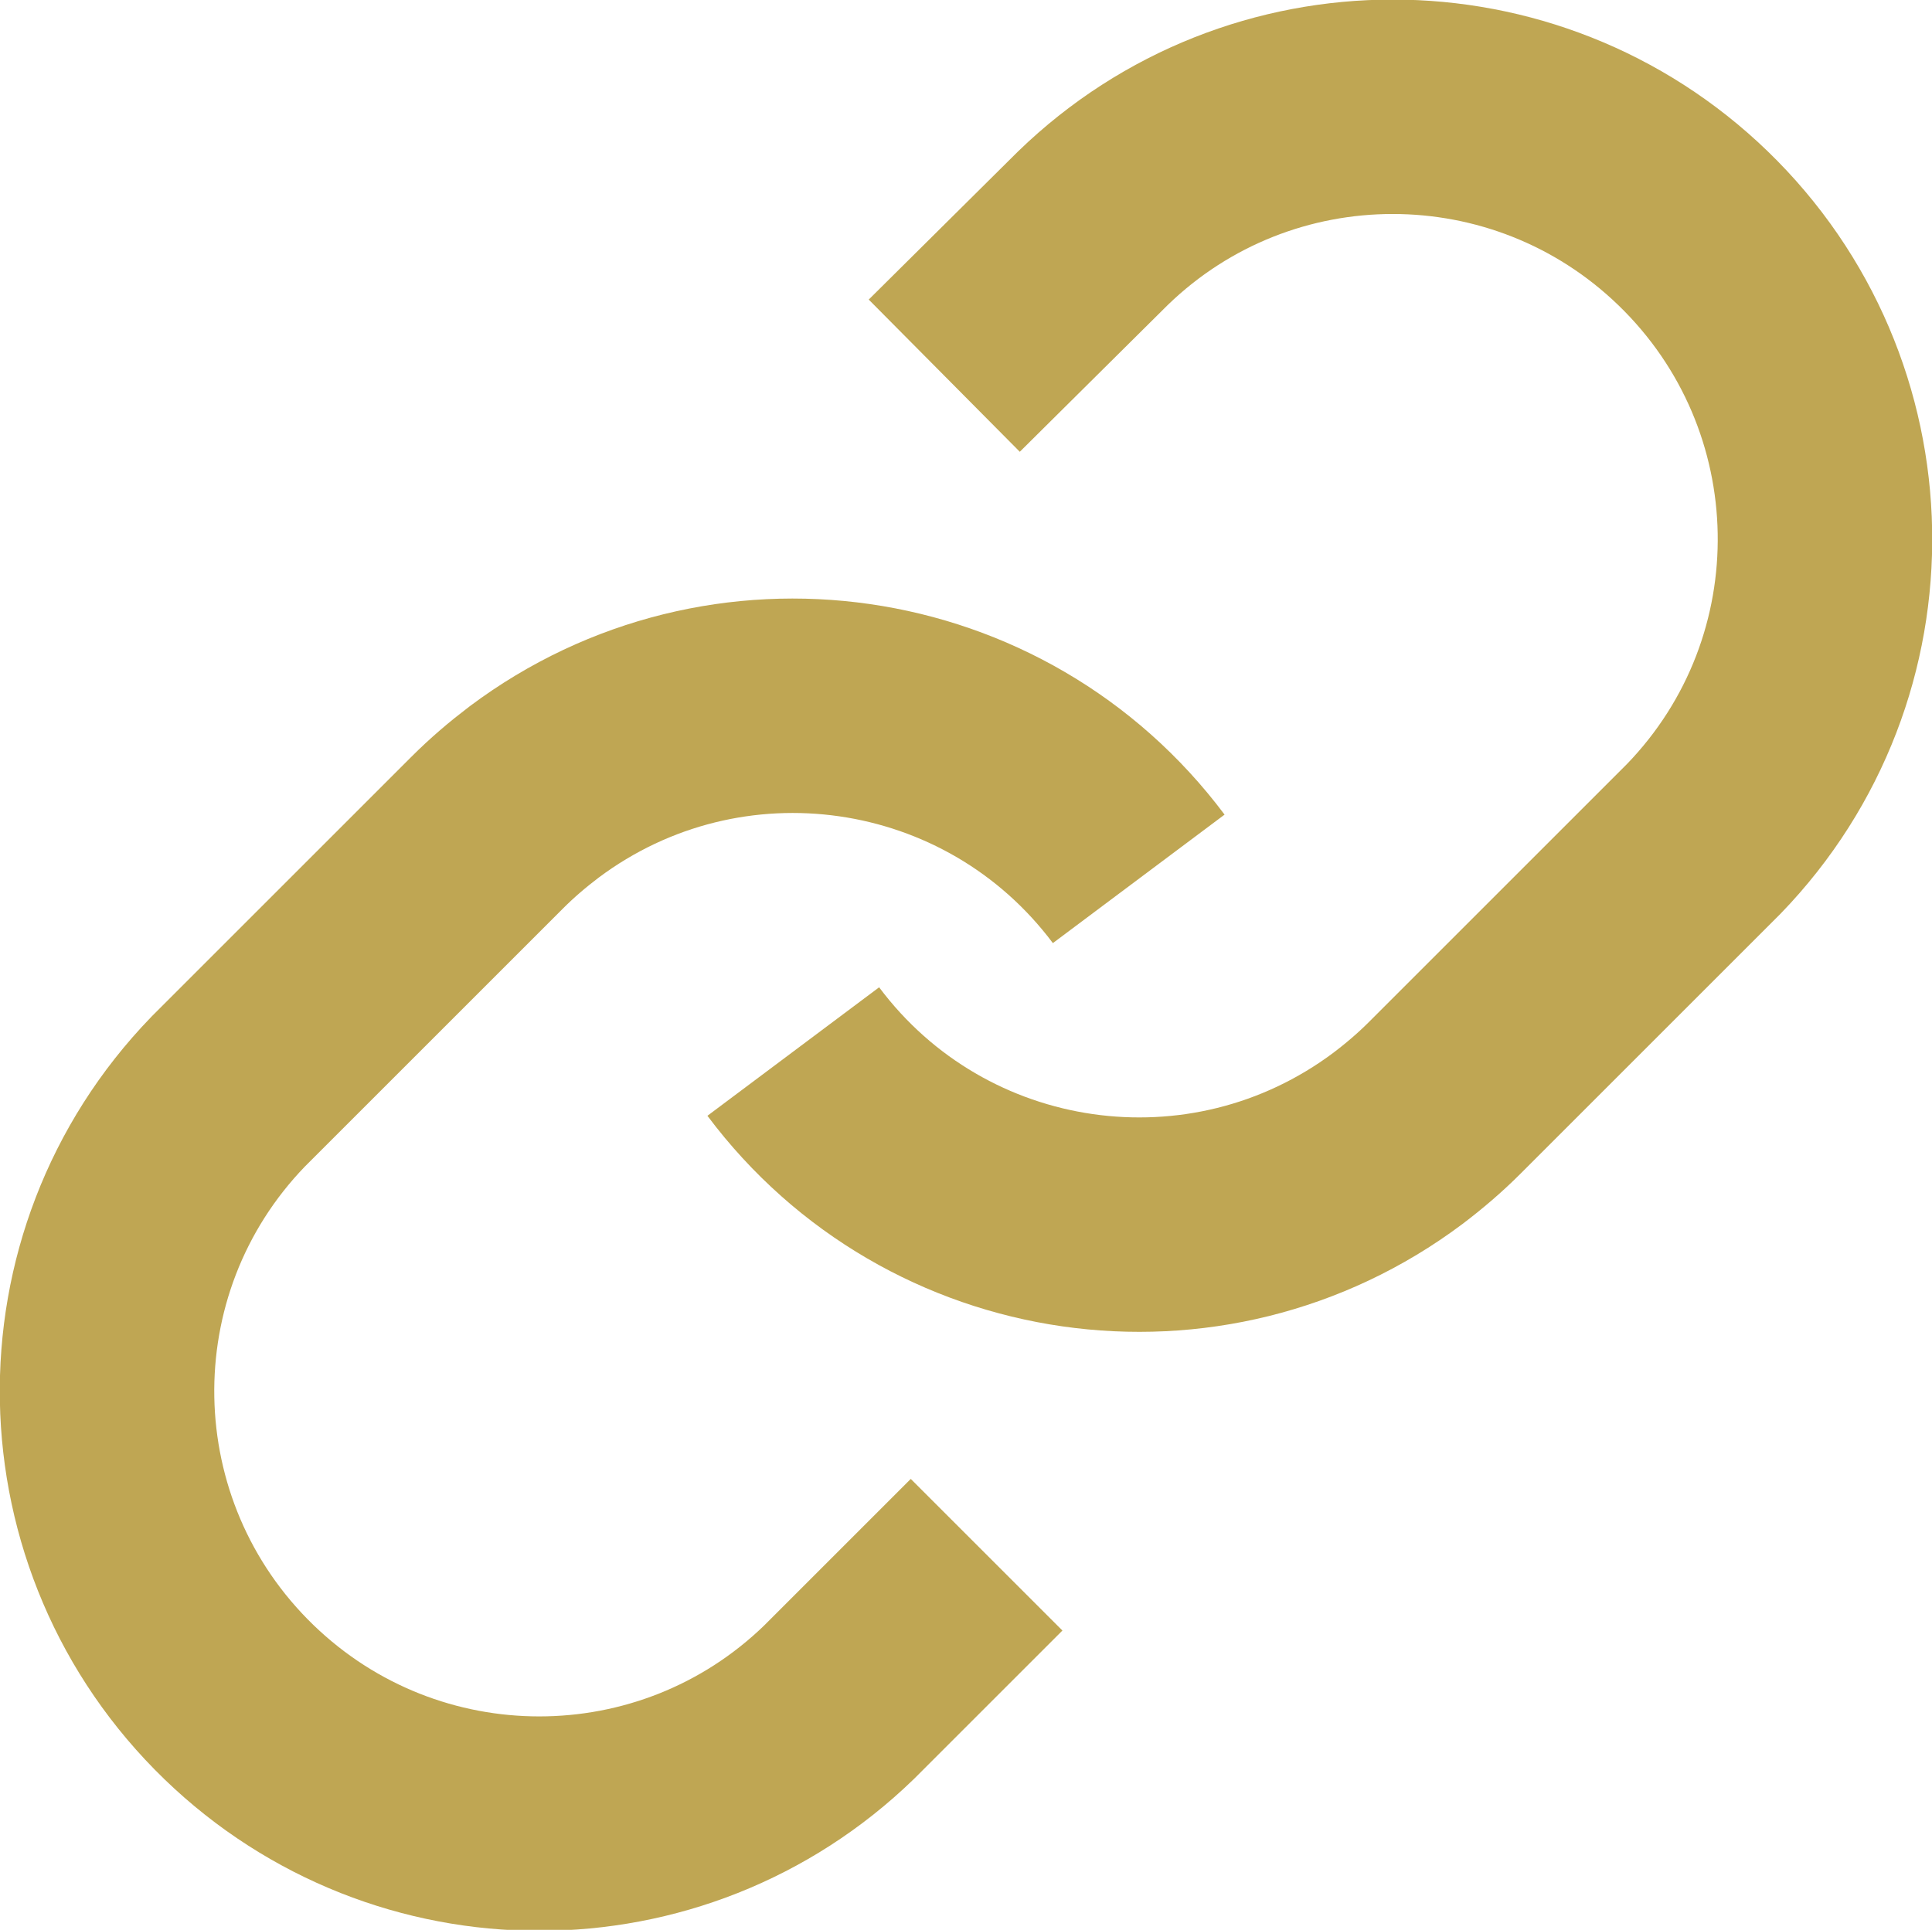
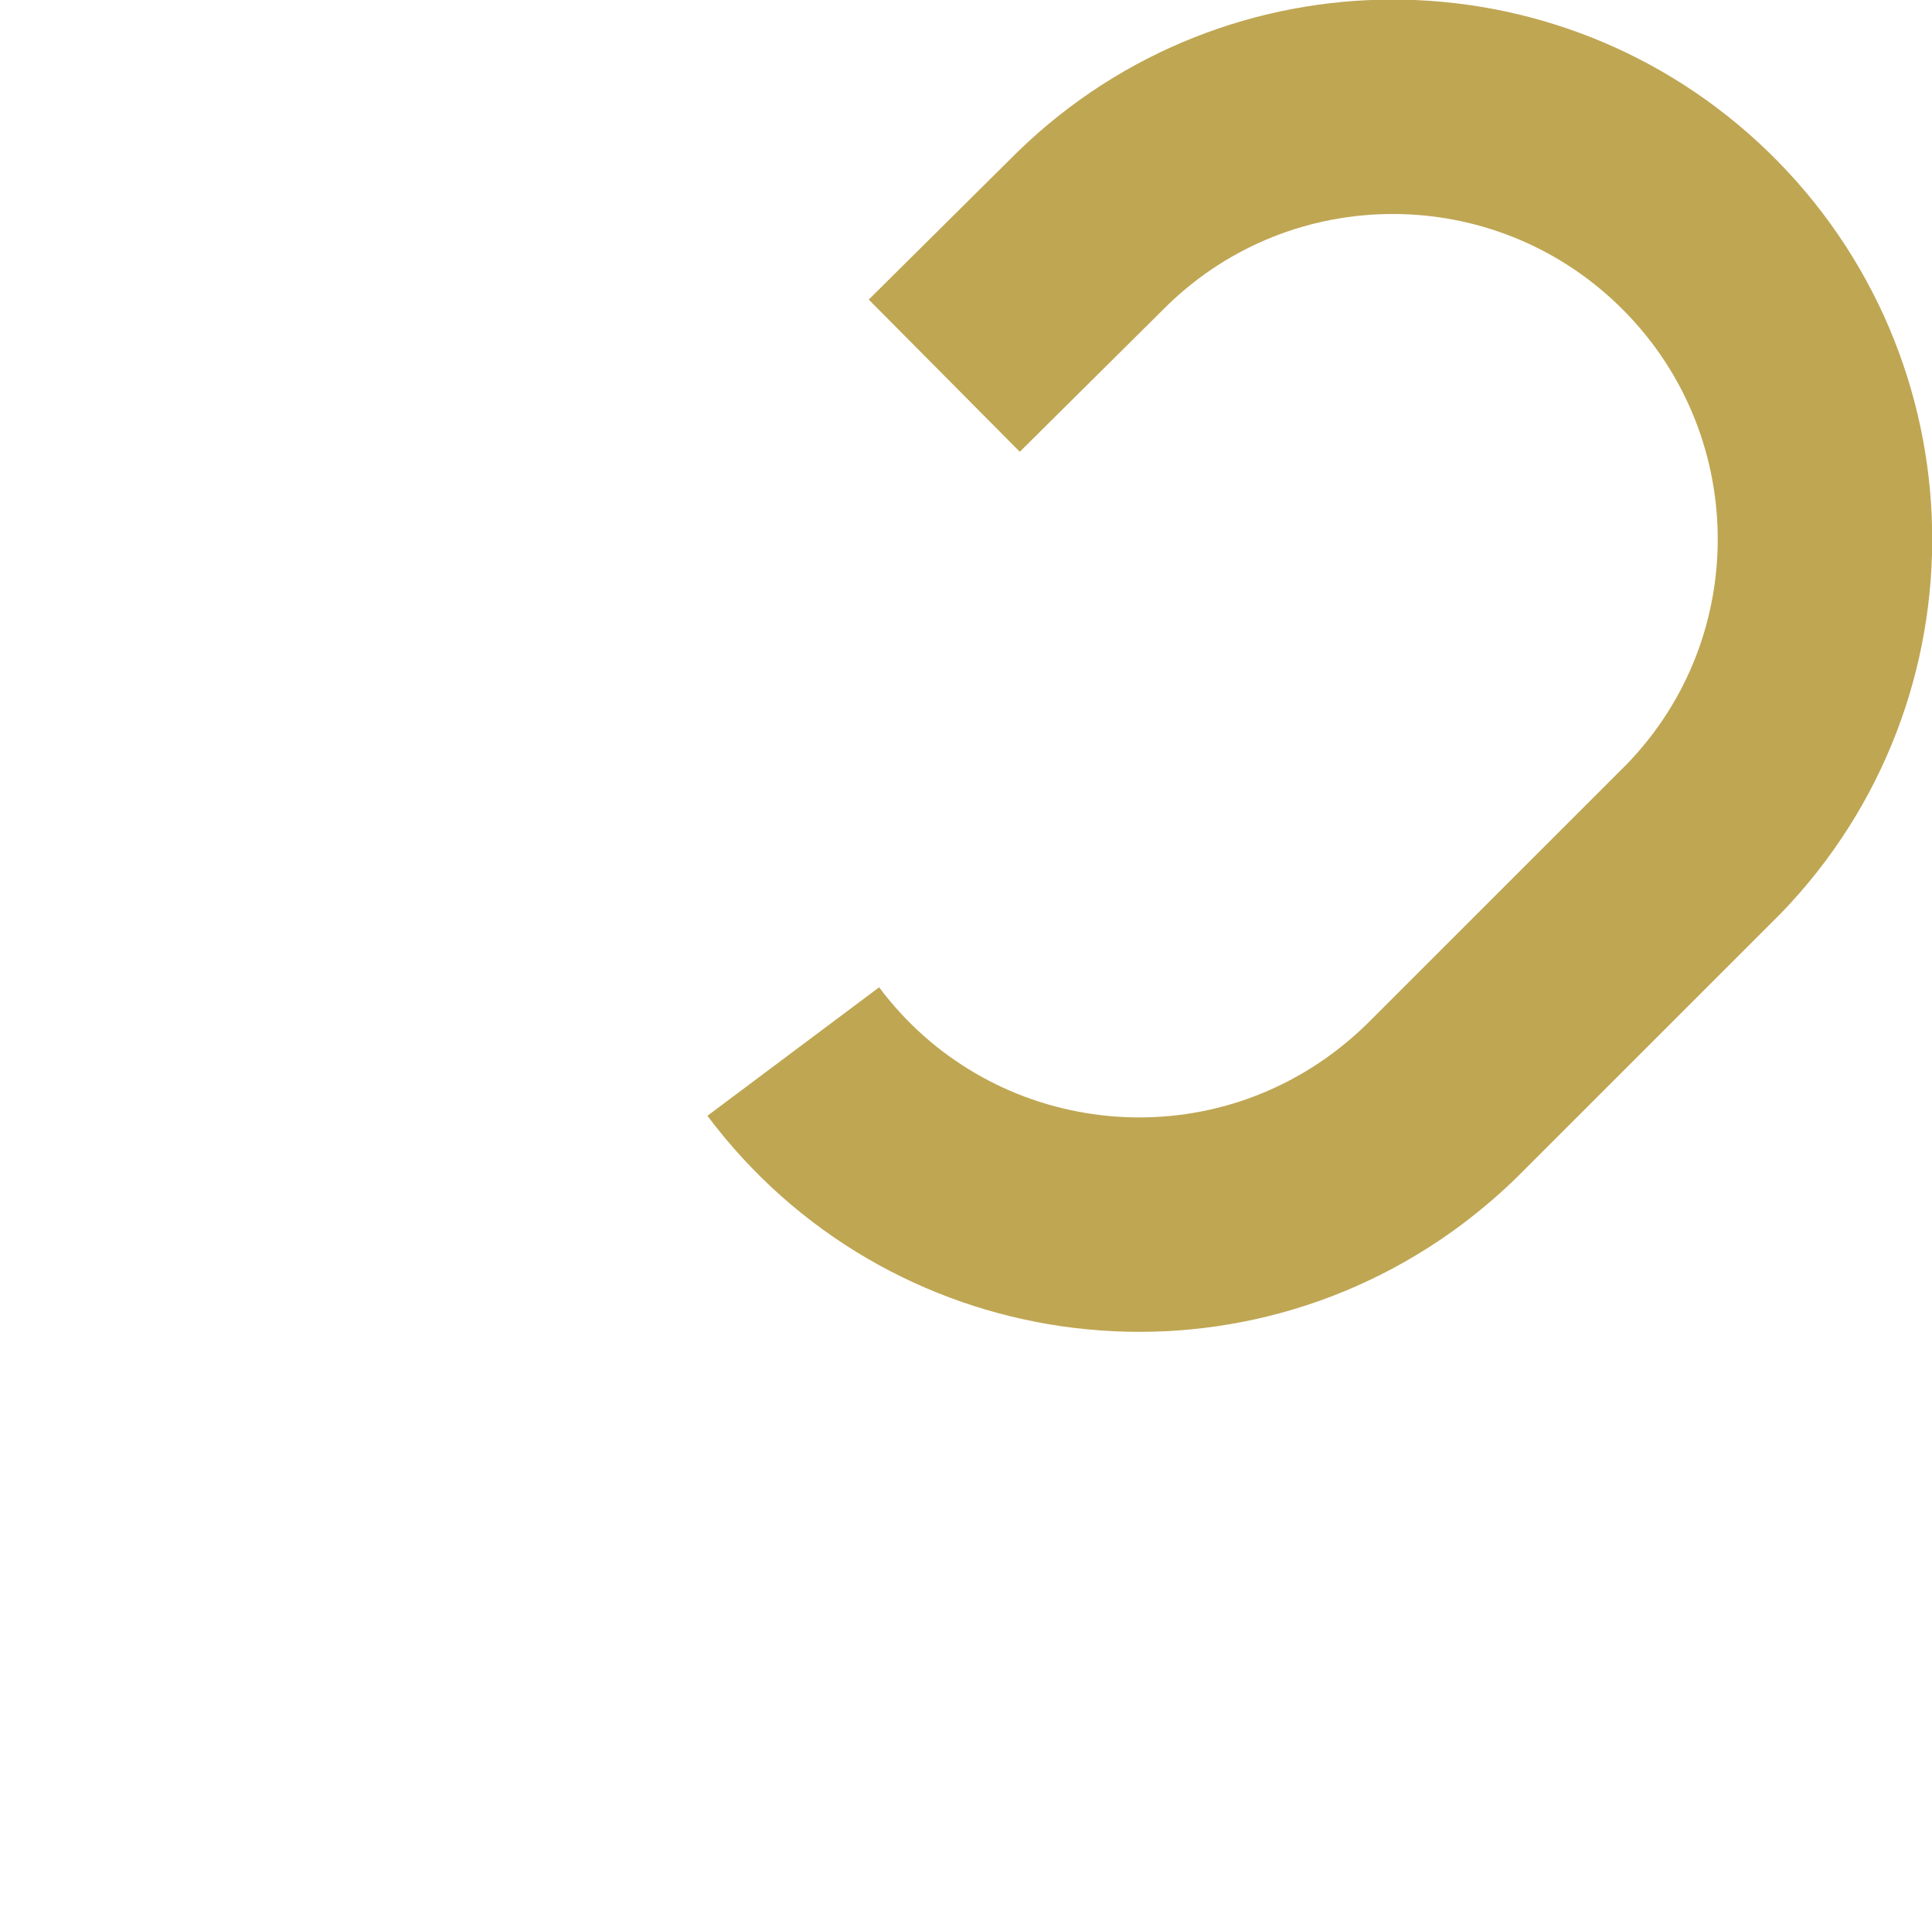
<svg xmlns="http://www.w3.org/2000/svg" id="_レイヤー_2" viewBox="0 0 33.78 33.75">
  <defs>
    <style>.cls-1{fill:none;stroke:#bfa653;stroke-miterlimit:10;stroke-width:3.75px;}</style>
  </defs>
  <g id="layout">
    <path class="cls-1" d="M13.87,18.39c2.5,3.34,7.23,4.02,10.57,1.52.29-.22.56-.45.82-.71l4.53-4.53c2.9-3,2.81-7.78-.19-10.68-2.93-2.83-7.57-2.83-10.49,0l-2.6,2.58" />
-     <path class="cls-1" d="M19.91,15.37c-2.5-3.34-7.23-4.02-10.57-1.52-.29.22-.56.45-.82.71l-4.53,4.53c-2.9,3-2.81,7.78.19,10.68,2.93,2.83,7.57,2.83,10.49,0l2.58-2.58" />
  </g>
</svg>